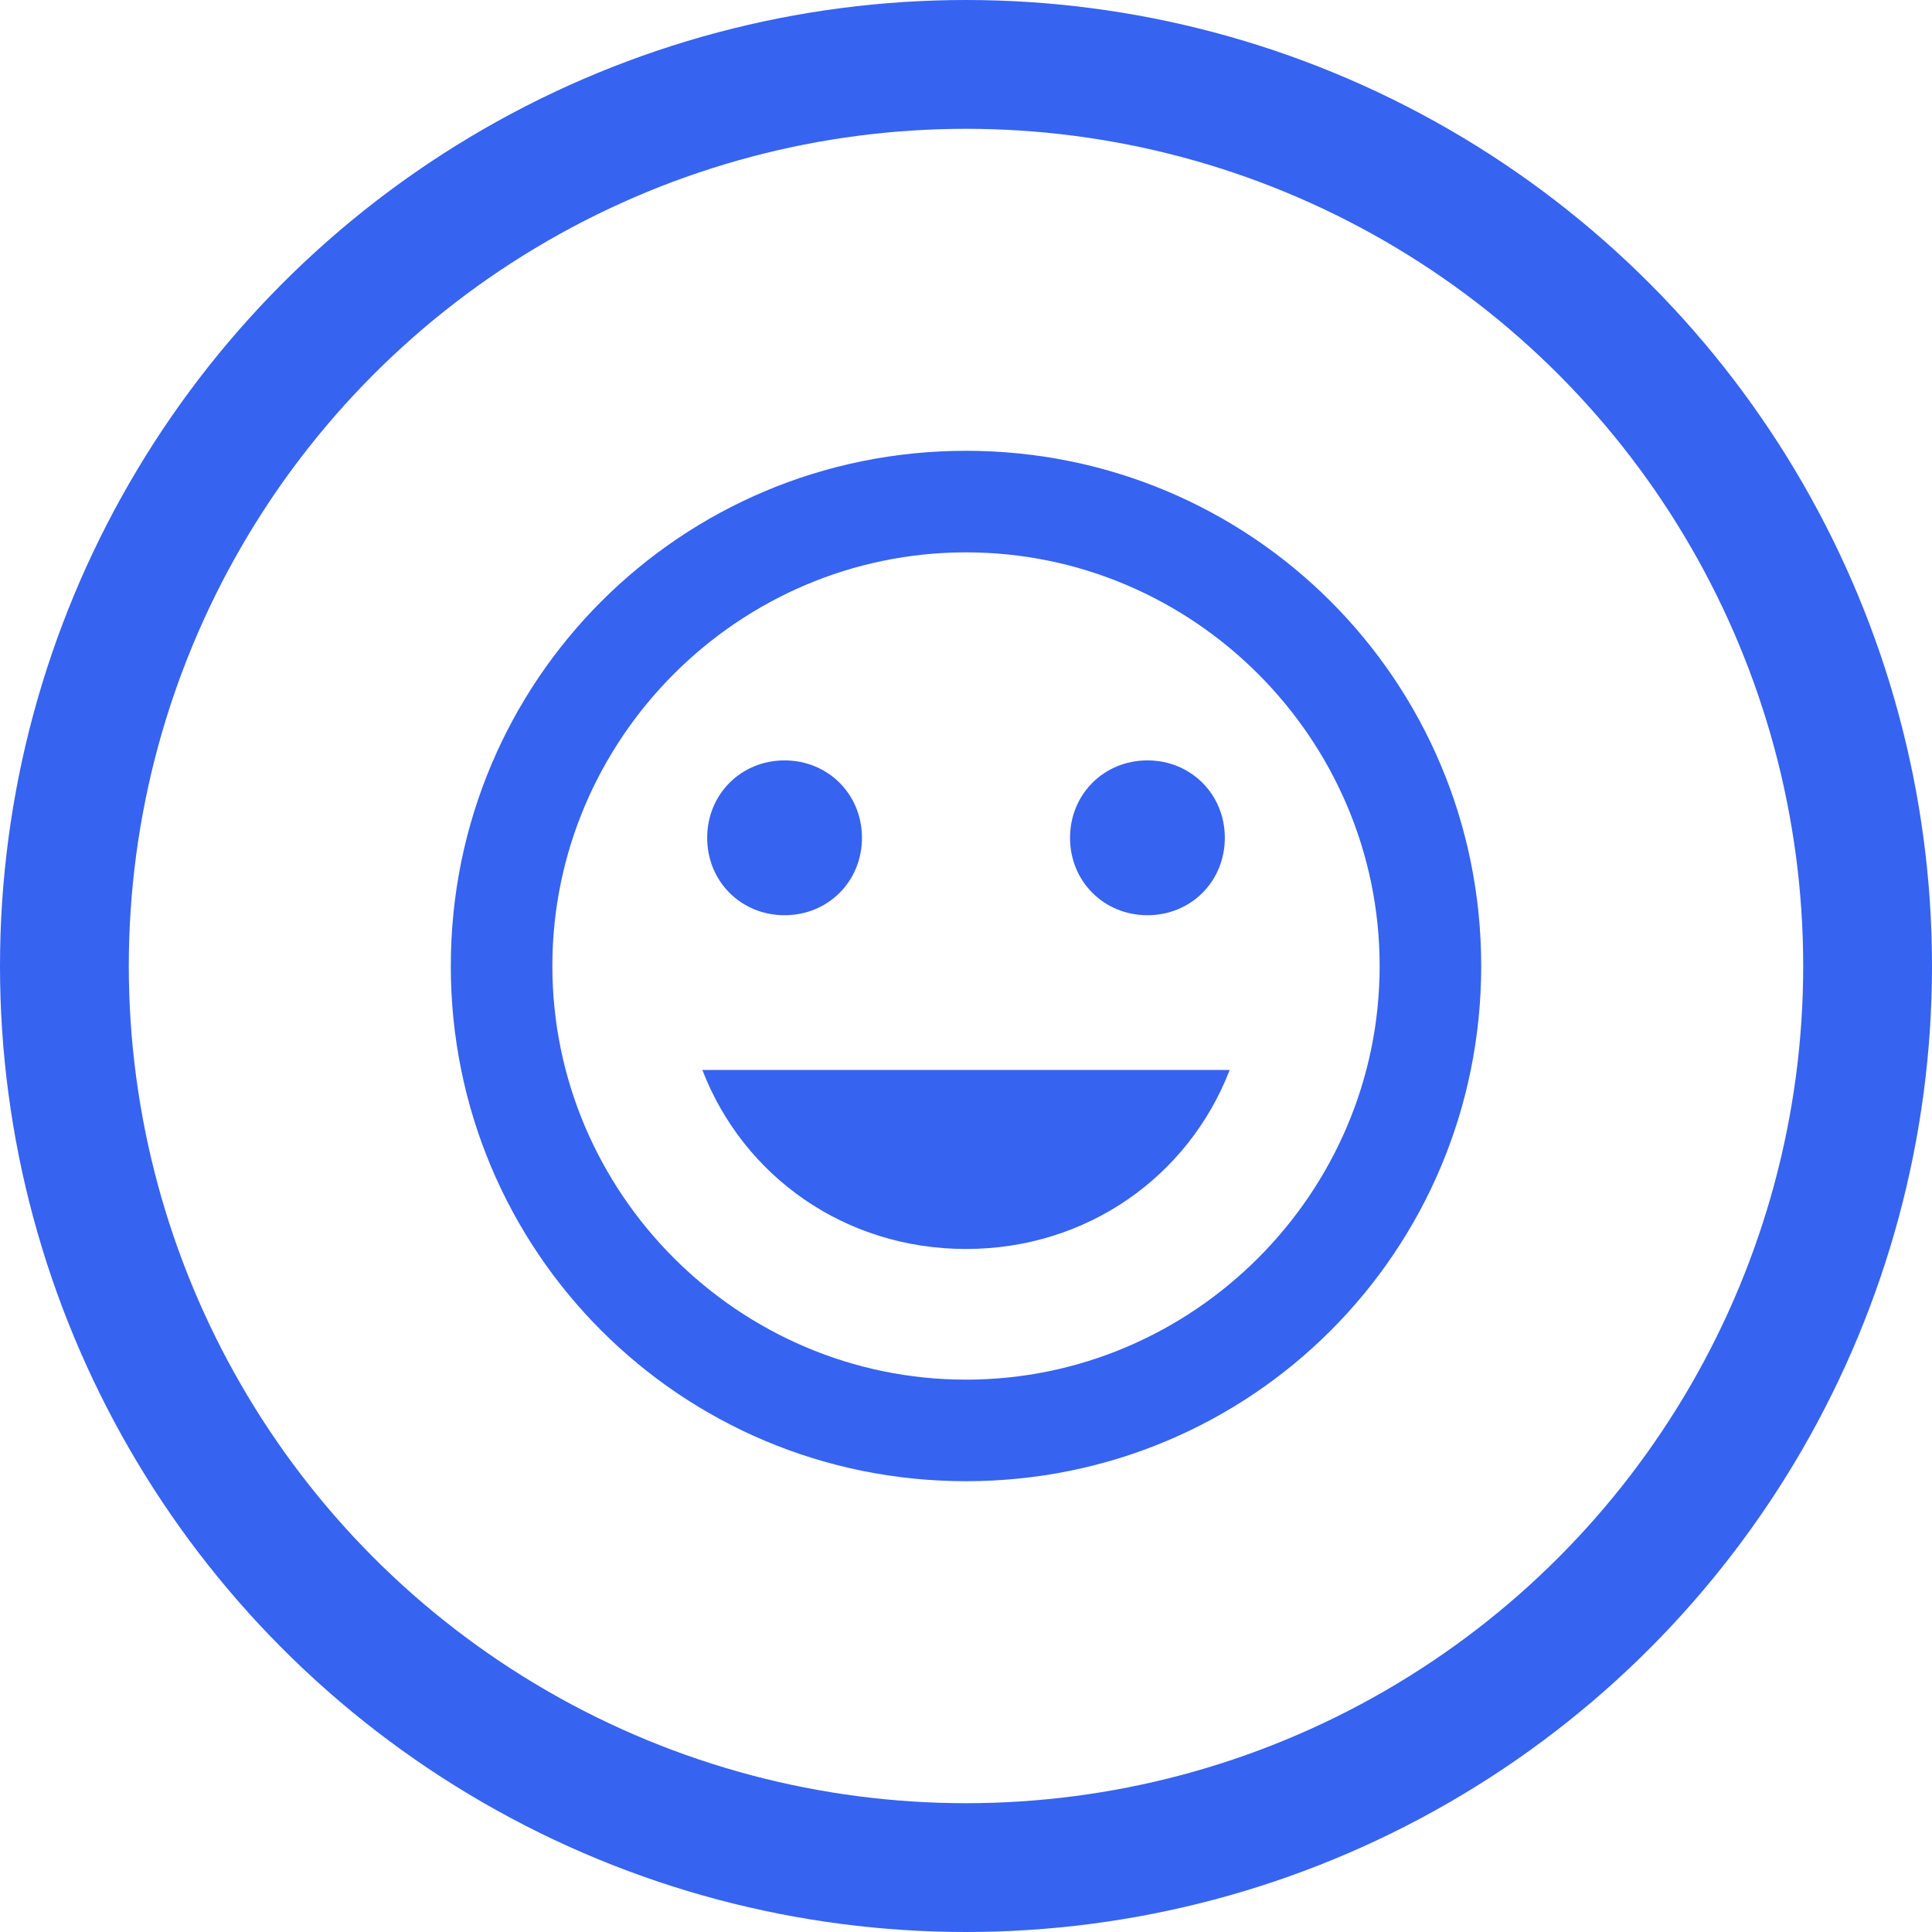
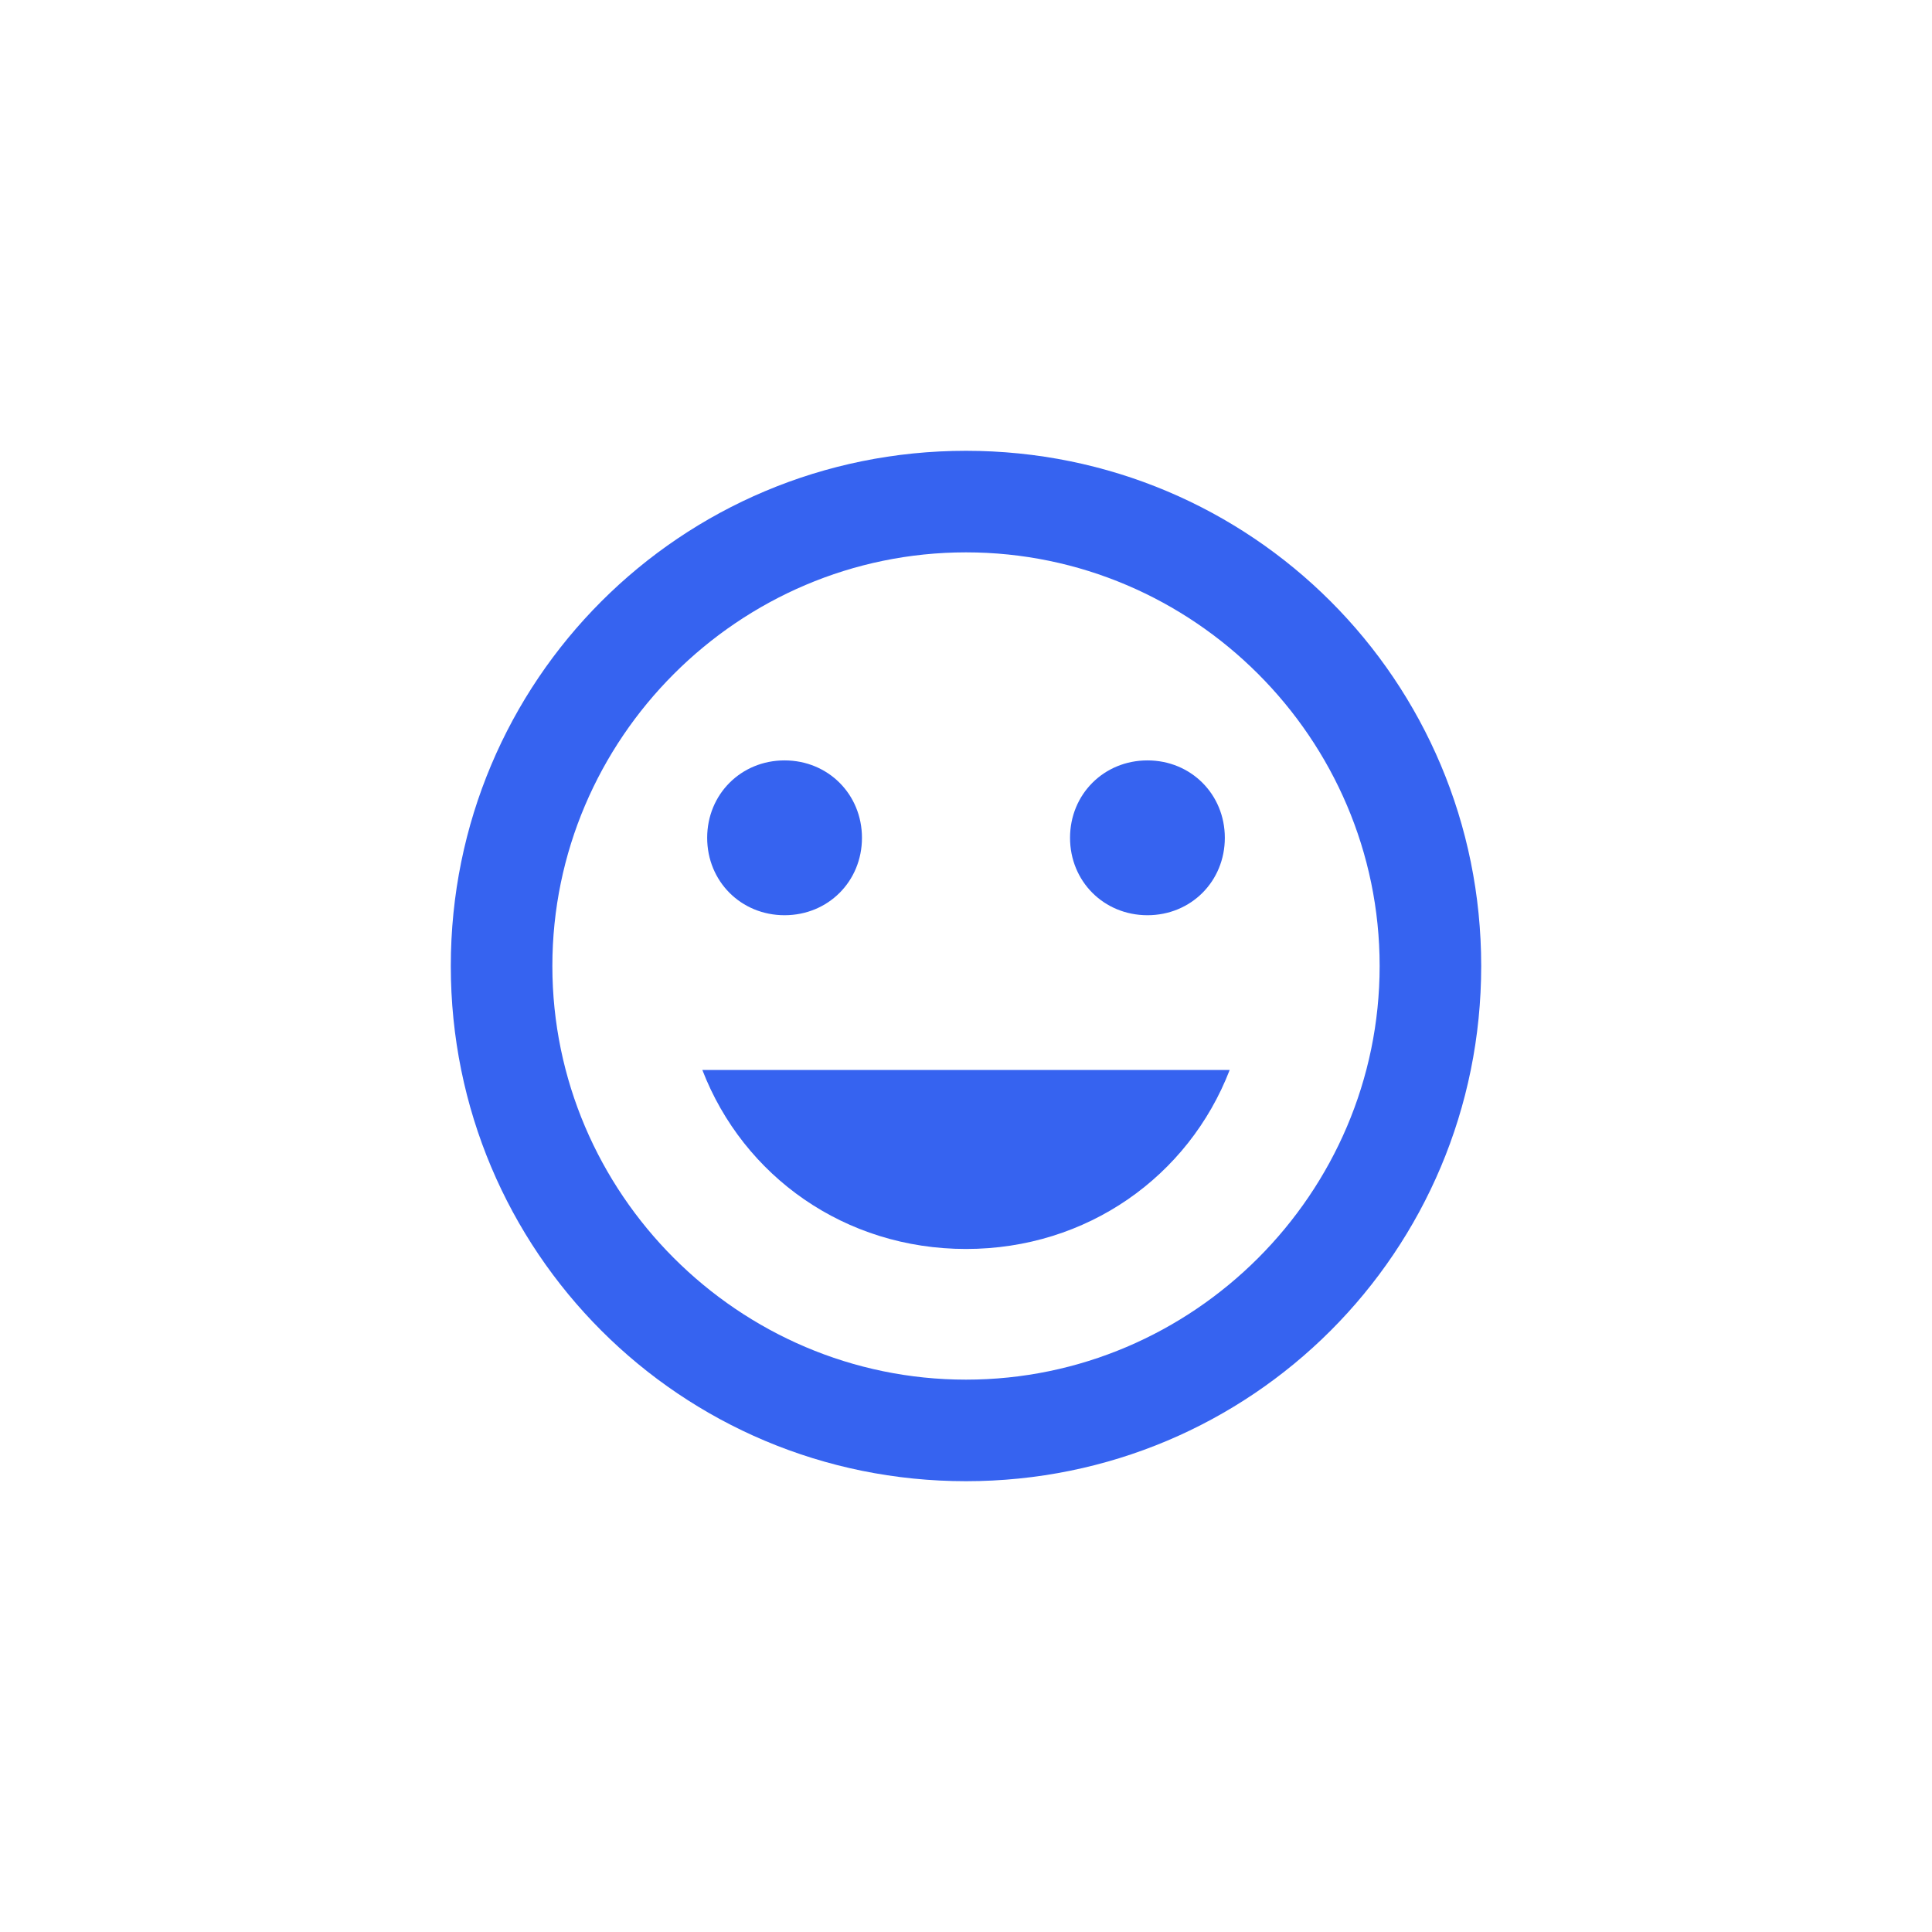
<svg xmlns="http://www.w3.org/2000/svg" width="60px" height="60px" viewBox="0 0 60 60" version="1.1">
  <title>icon</title>
  <desc>Created with Sketch.</desc>
  <g id="Moletunnel-Extension" stroke="none" stroke-width="1" fill="none" fill-rule="evenodd">
    <g id="molet-web_main--02a" transform="translate(-602, -2035)">
      <g id="features" transform="translate(0, 1485)">
        <g id="row" transform="translate(112, 520)">
          <g id="item" transform="translate(360, 0)">
            <g id="icon" transform="translate(130, 30)">
-               <circle id="Oval" stroke="#3663F0" stroke-width="4" cx="30" cy="30" r="28" />
              <path d="M30,38.788 C26.244,38.788 23.088,36.535 21.812,33.229 L38.189,33.229 C36.912,36.535 33.756,38.788 30.002,38.788 L30,38.788 Z M24.365,28.423 C23.013,28.423 21.962,27.372 21.962,26.019 C21.962,24.667 23.013,23.615 24.365,23.615 C25.718,23.615 26.769,24.667 26.769,26.019 C26.769,27.372 25.718,28.423 24.365,28.423 Z M35.635,28.423 C34.282,28.423 33.231,27.372 33.231,26.019 C33.231,24.667 34.282,23.615 35.635,23.615 C36.987,23.615 38.038,24.667 38.038,26.019 C38.038,27.372 36.987,28.423 35.635,28.423 L35.635,28.423 Z M30,42.846 C37.061,42.846 42.846,37.062 42.846,30 C42.846,22.938 37.062,17.154 30,17.154 C22.938,17.154 17.154,22.938 17.154,30 C17.154,37.062 22.938,42.846 30,42.846 Z M30,14 C38.864,14 46,21.136 46,30 C46,38.864 38.864,46 30,46 C21.136,46 14,38.864 14,30 C14,21.136 21.136,14 30,14 Z" id="Shape" fill="#3663F0" fill-rule="nonzero" />
            </g>
          </g>
        </g>
      </g>
    </g>
  </g>
</svg>